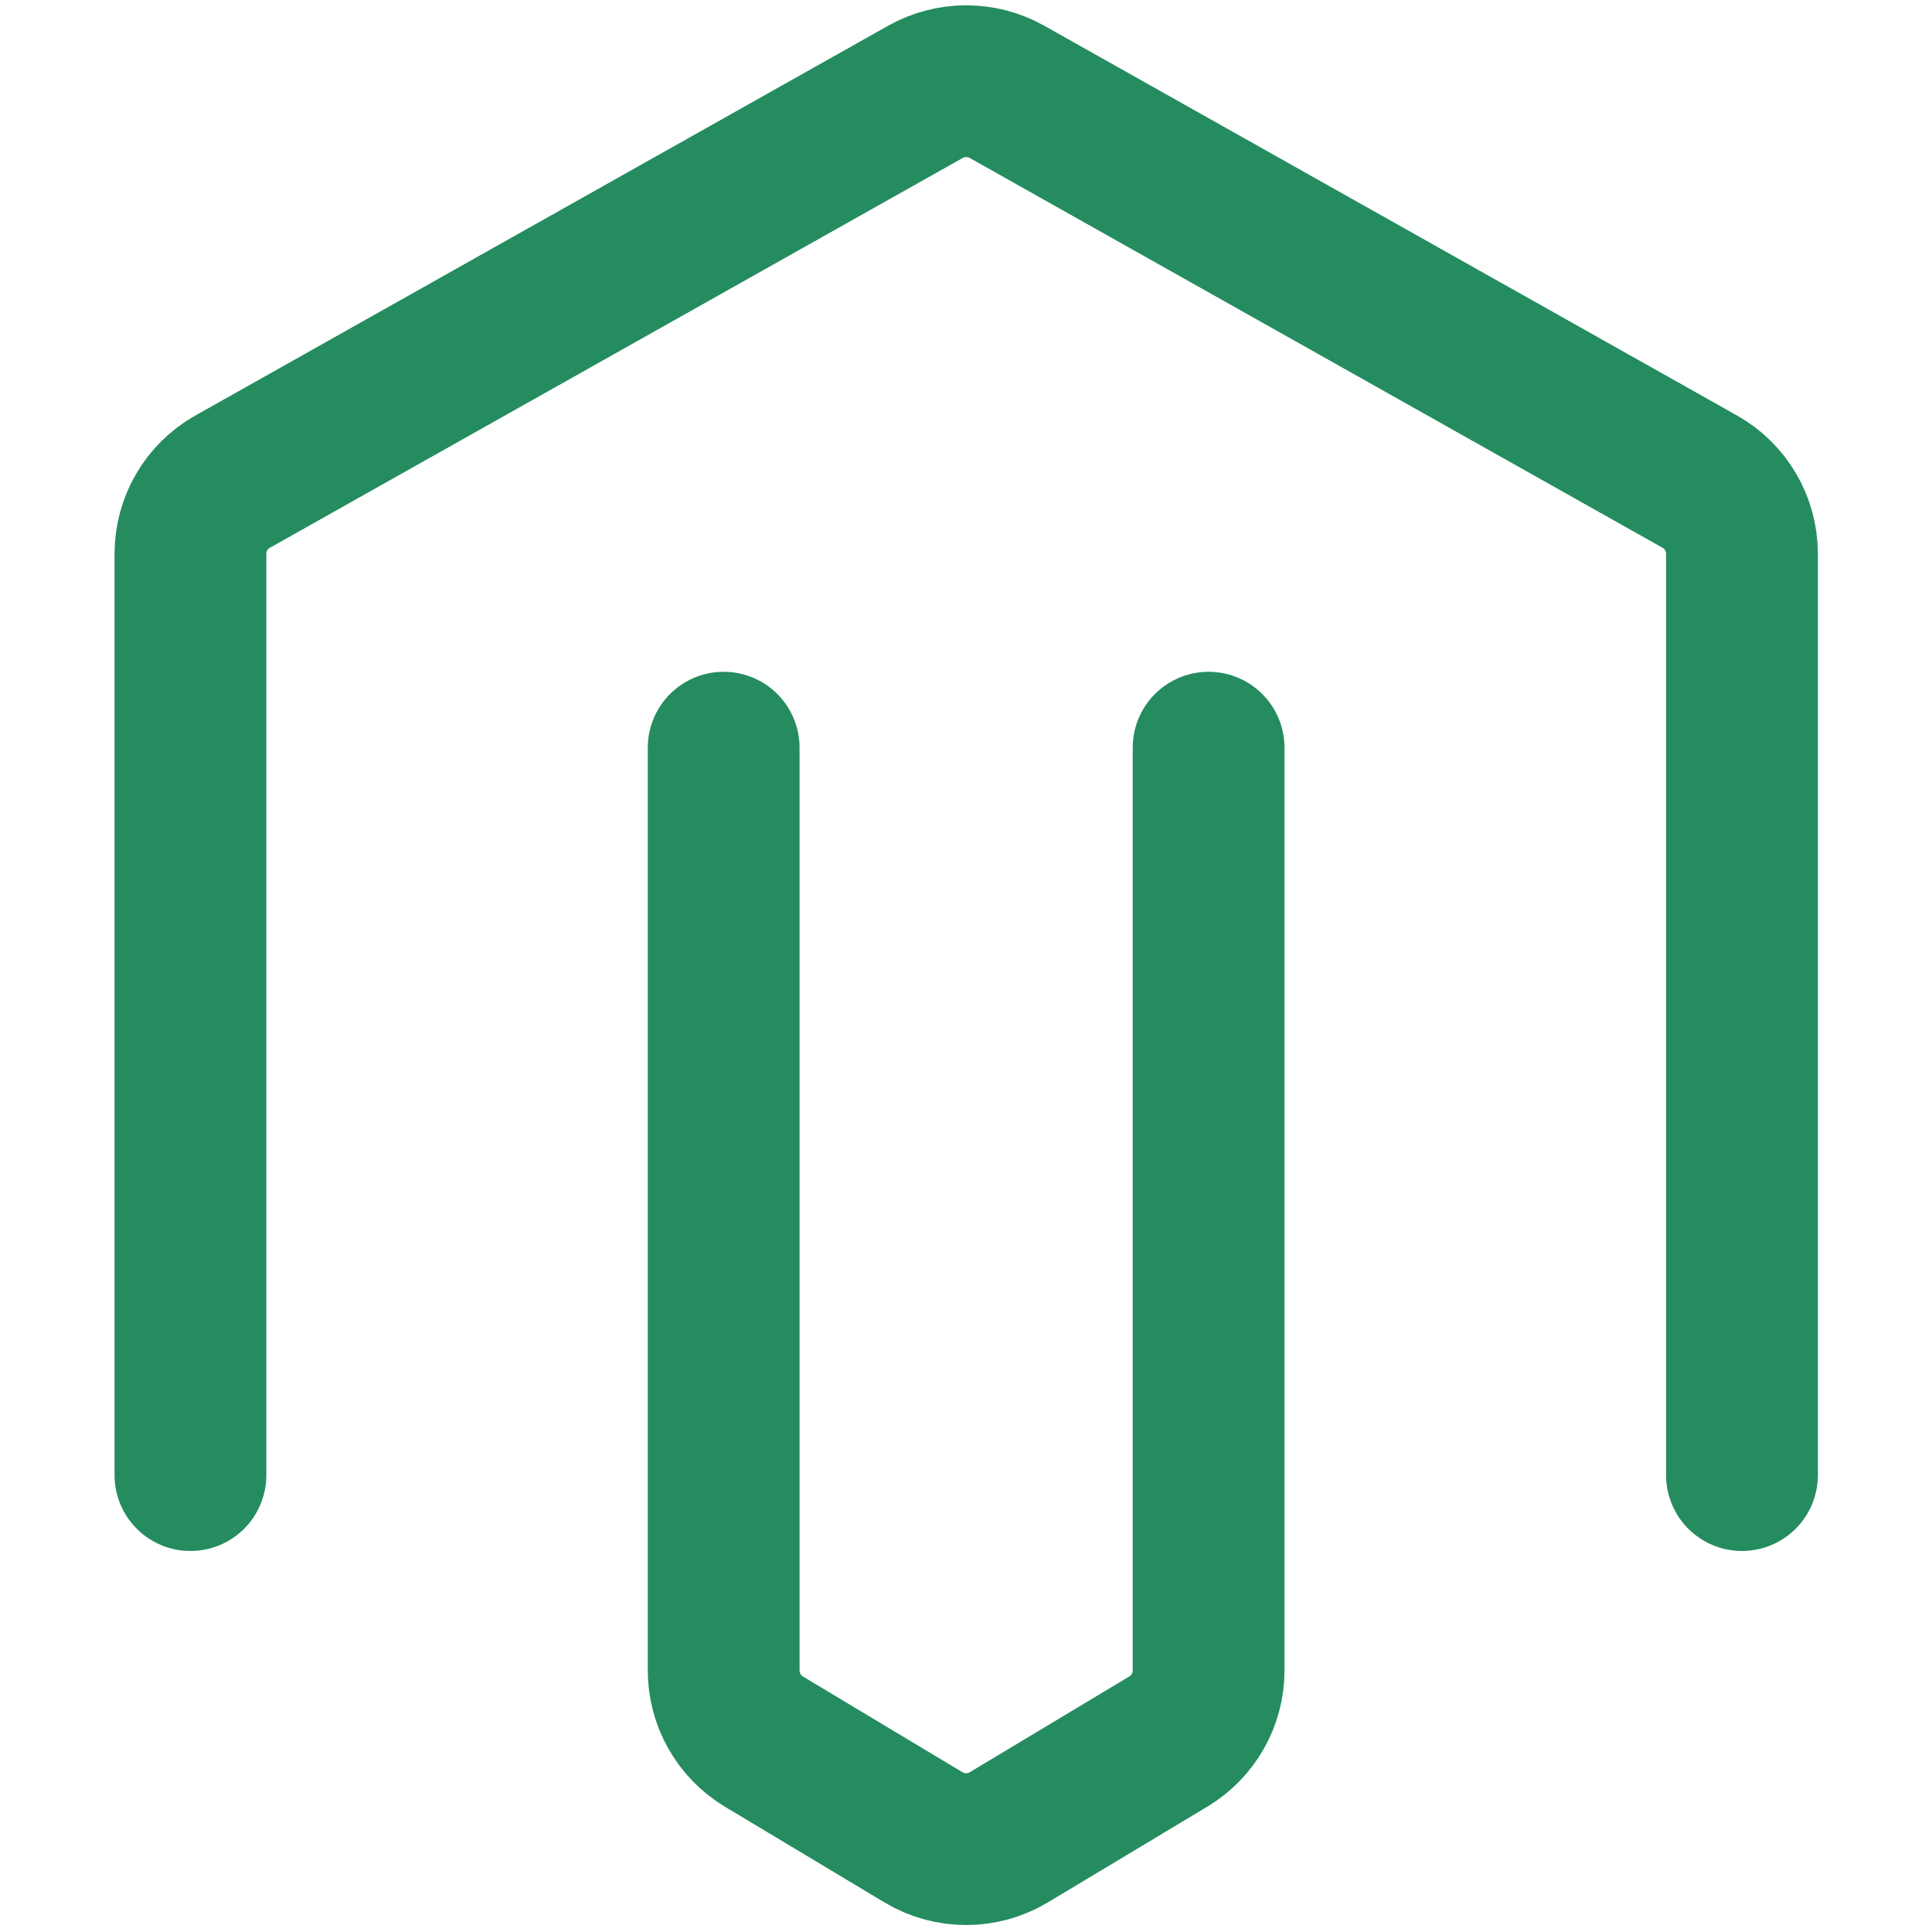
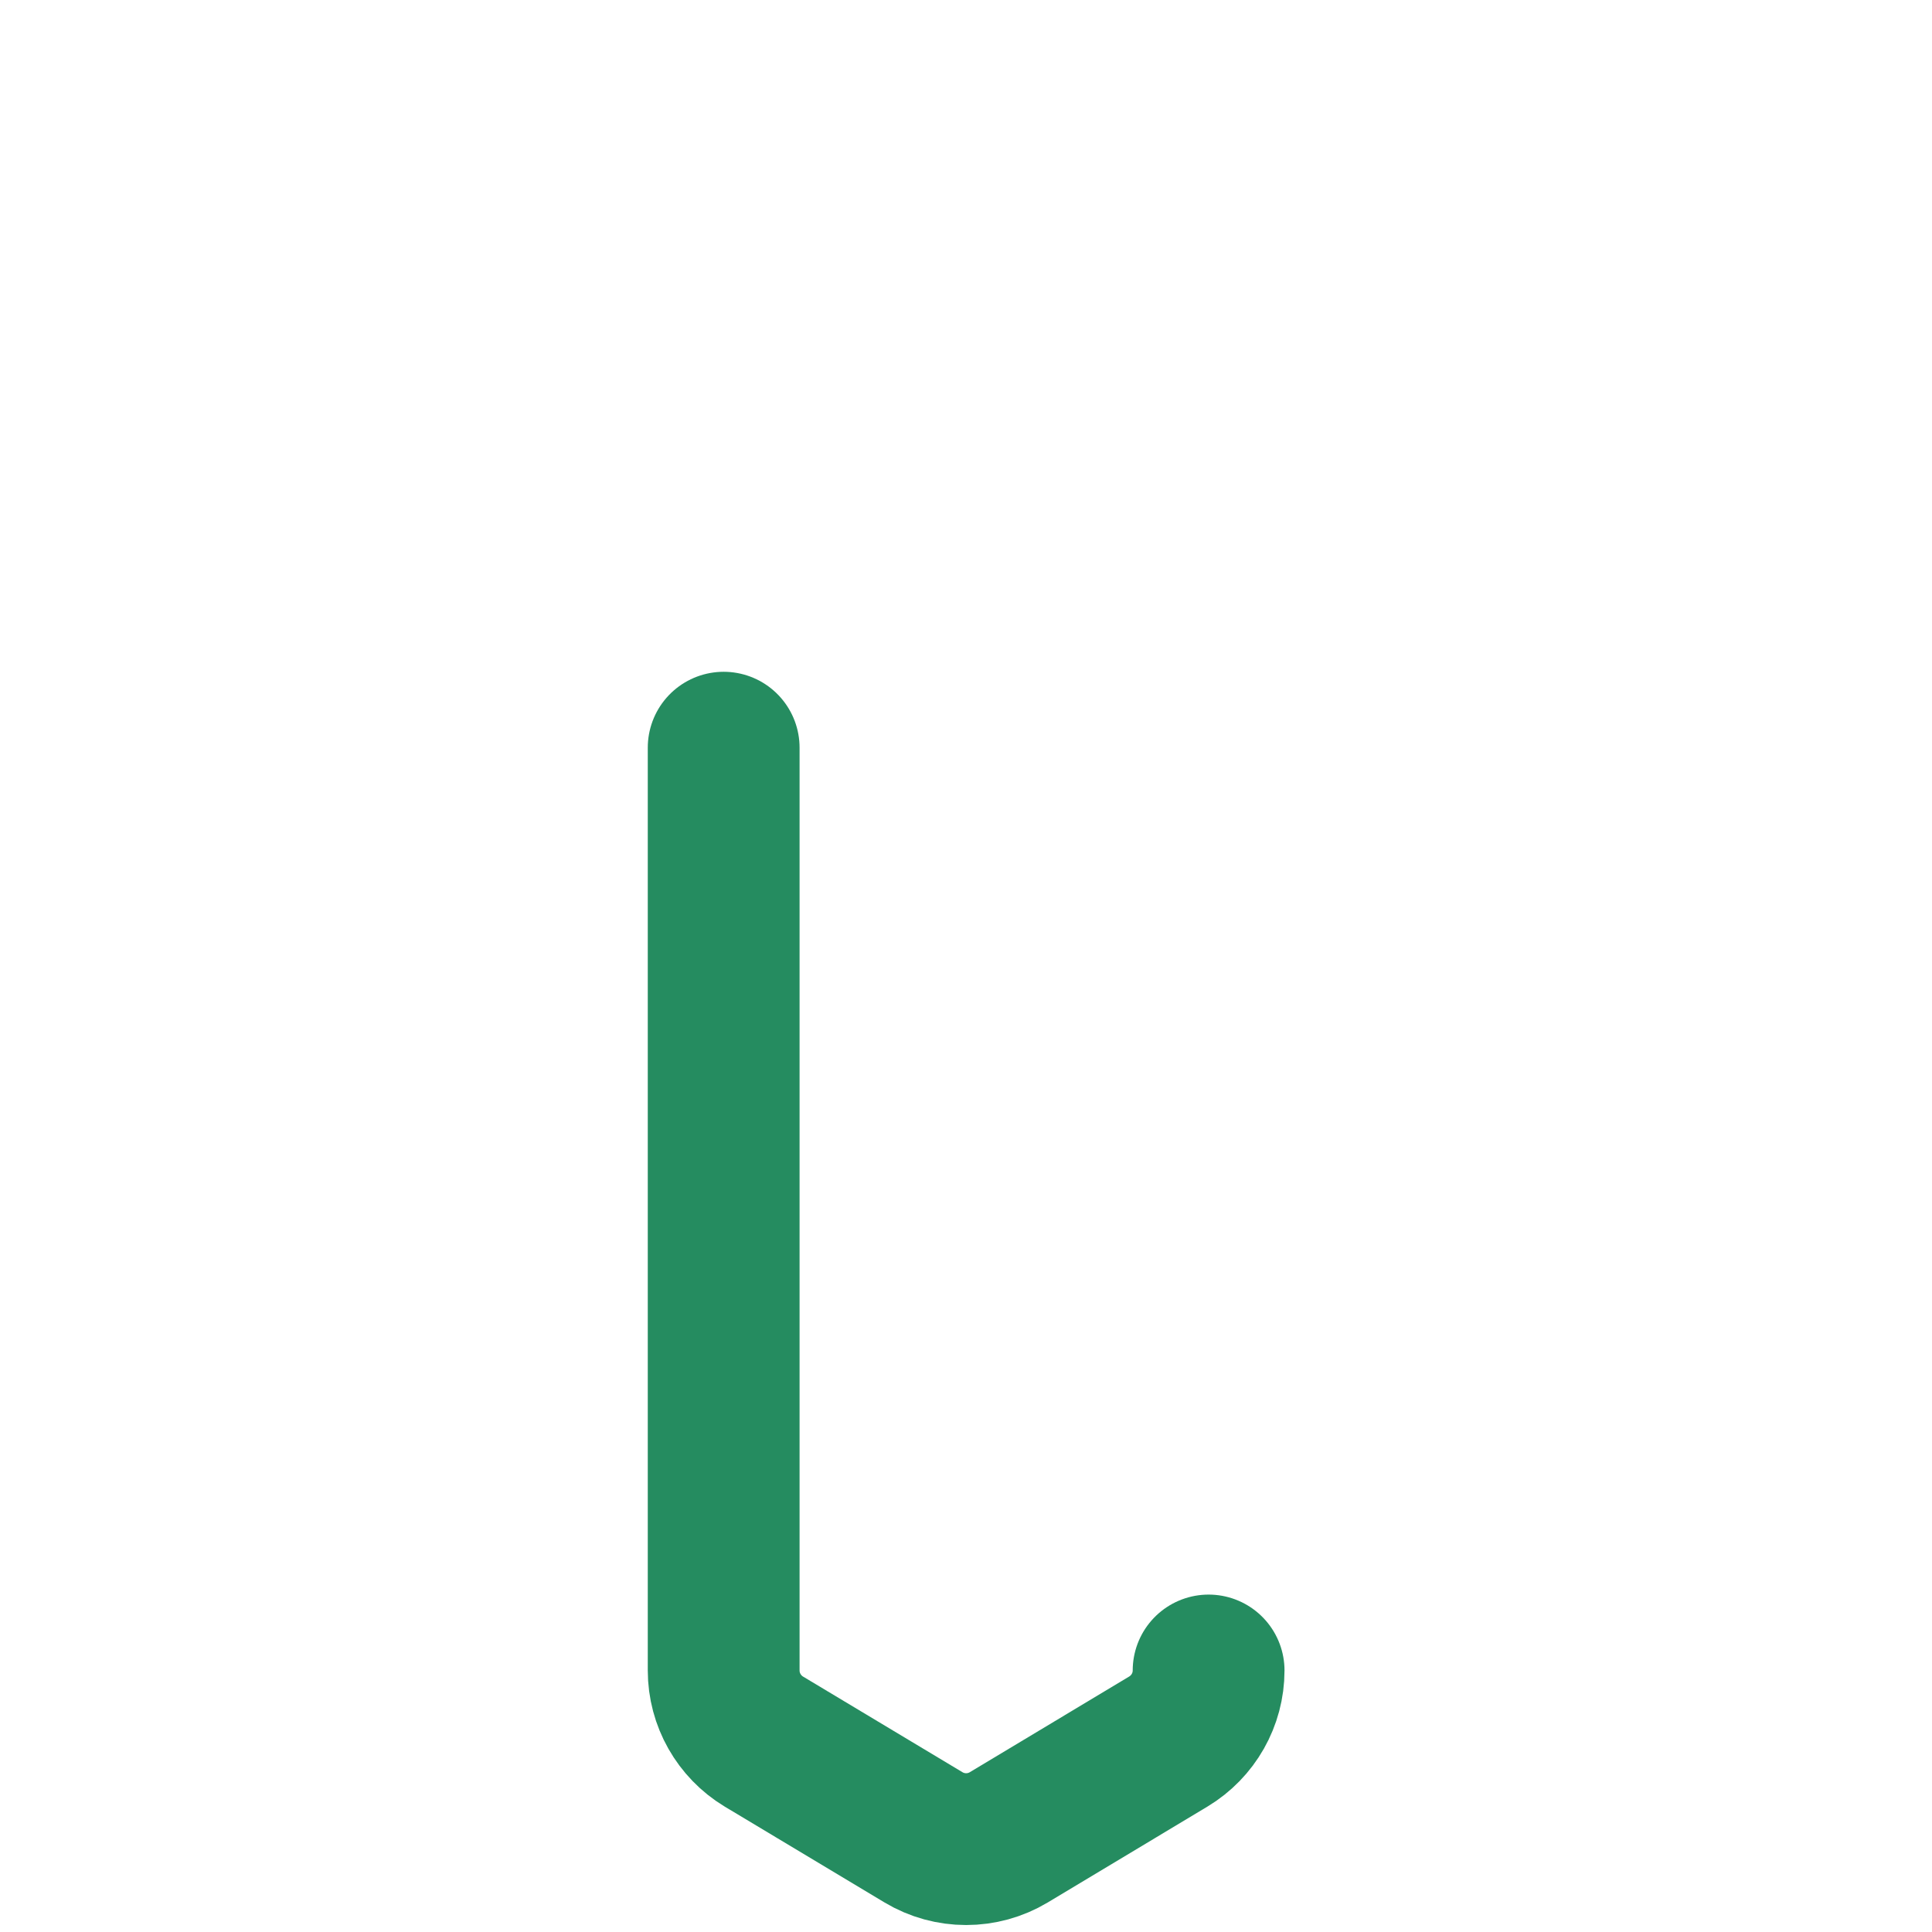
<svg xmlns="http://www.w3.org/2000/svg" width="14" height="14" viewBox="0 0 14 14" fill="none">
-   <path d="M1.38 10.689V4.013C1.38 3.796 1.497 3.596 1.686 3.49L6.707 0.665C6.89 0.563 7.113 0.563 7.296 0.665L12.317 3.49C12.506 3.596 12.623 3.796 12.623 4.013V10.689" stroke="#258C60" stroke-width="1.1" stroke-linecap="round" stroke-linejoin="round" />
-   <path d="M5.244 5.418V12.105C5.244 12.316 5.355 12.511 5.535 12.62L6.692 13.314C6.882 13.428 7.12 13.428 7.31 13.314L8.466 12.62C8.647 12.511 8.758 12.316 8.758 12.105V5.418" stroke="#258C60" stroke-width="1.1" stroke-linecap="round" stroke-linejoin="round" />
+   <path d="M5.244 5.418V12.105C5.244 12.316 5.355 12.511 5.535 12.62L6.692 13.314C6.882 13.428 7.12 13.428 7.31 13.314L8.466 12.62C8.647 12.511 8.758 12.316 8.758 12.105" stroke="#258C60" stroke-width="1.1" stroke-linecap="round" stroke-linejoin="round" />
</svg>